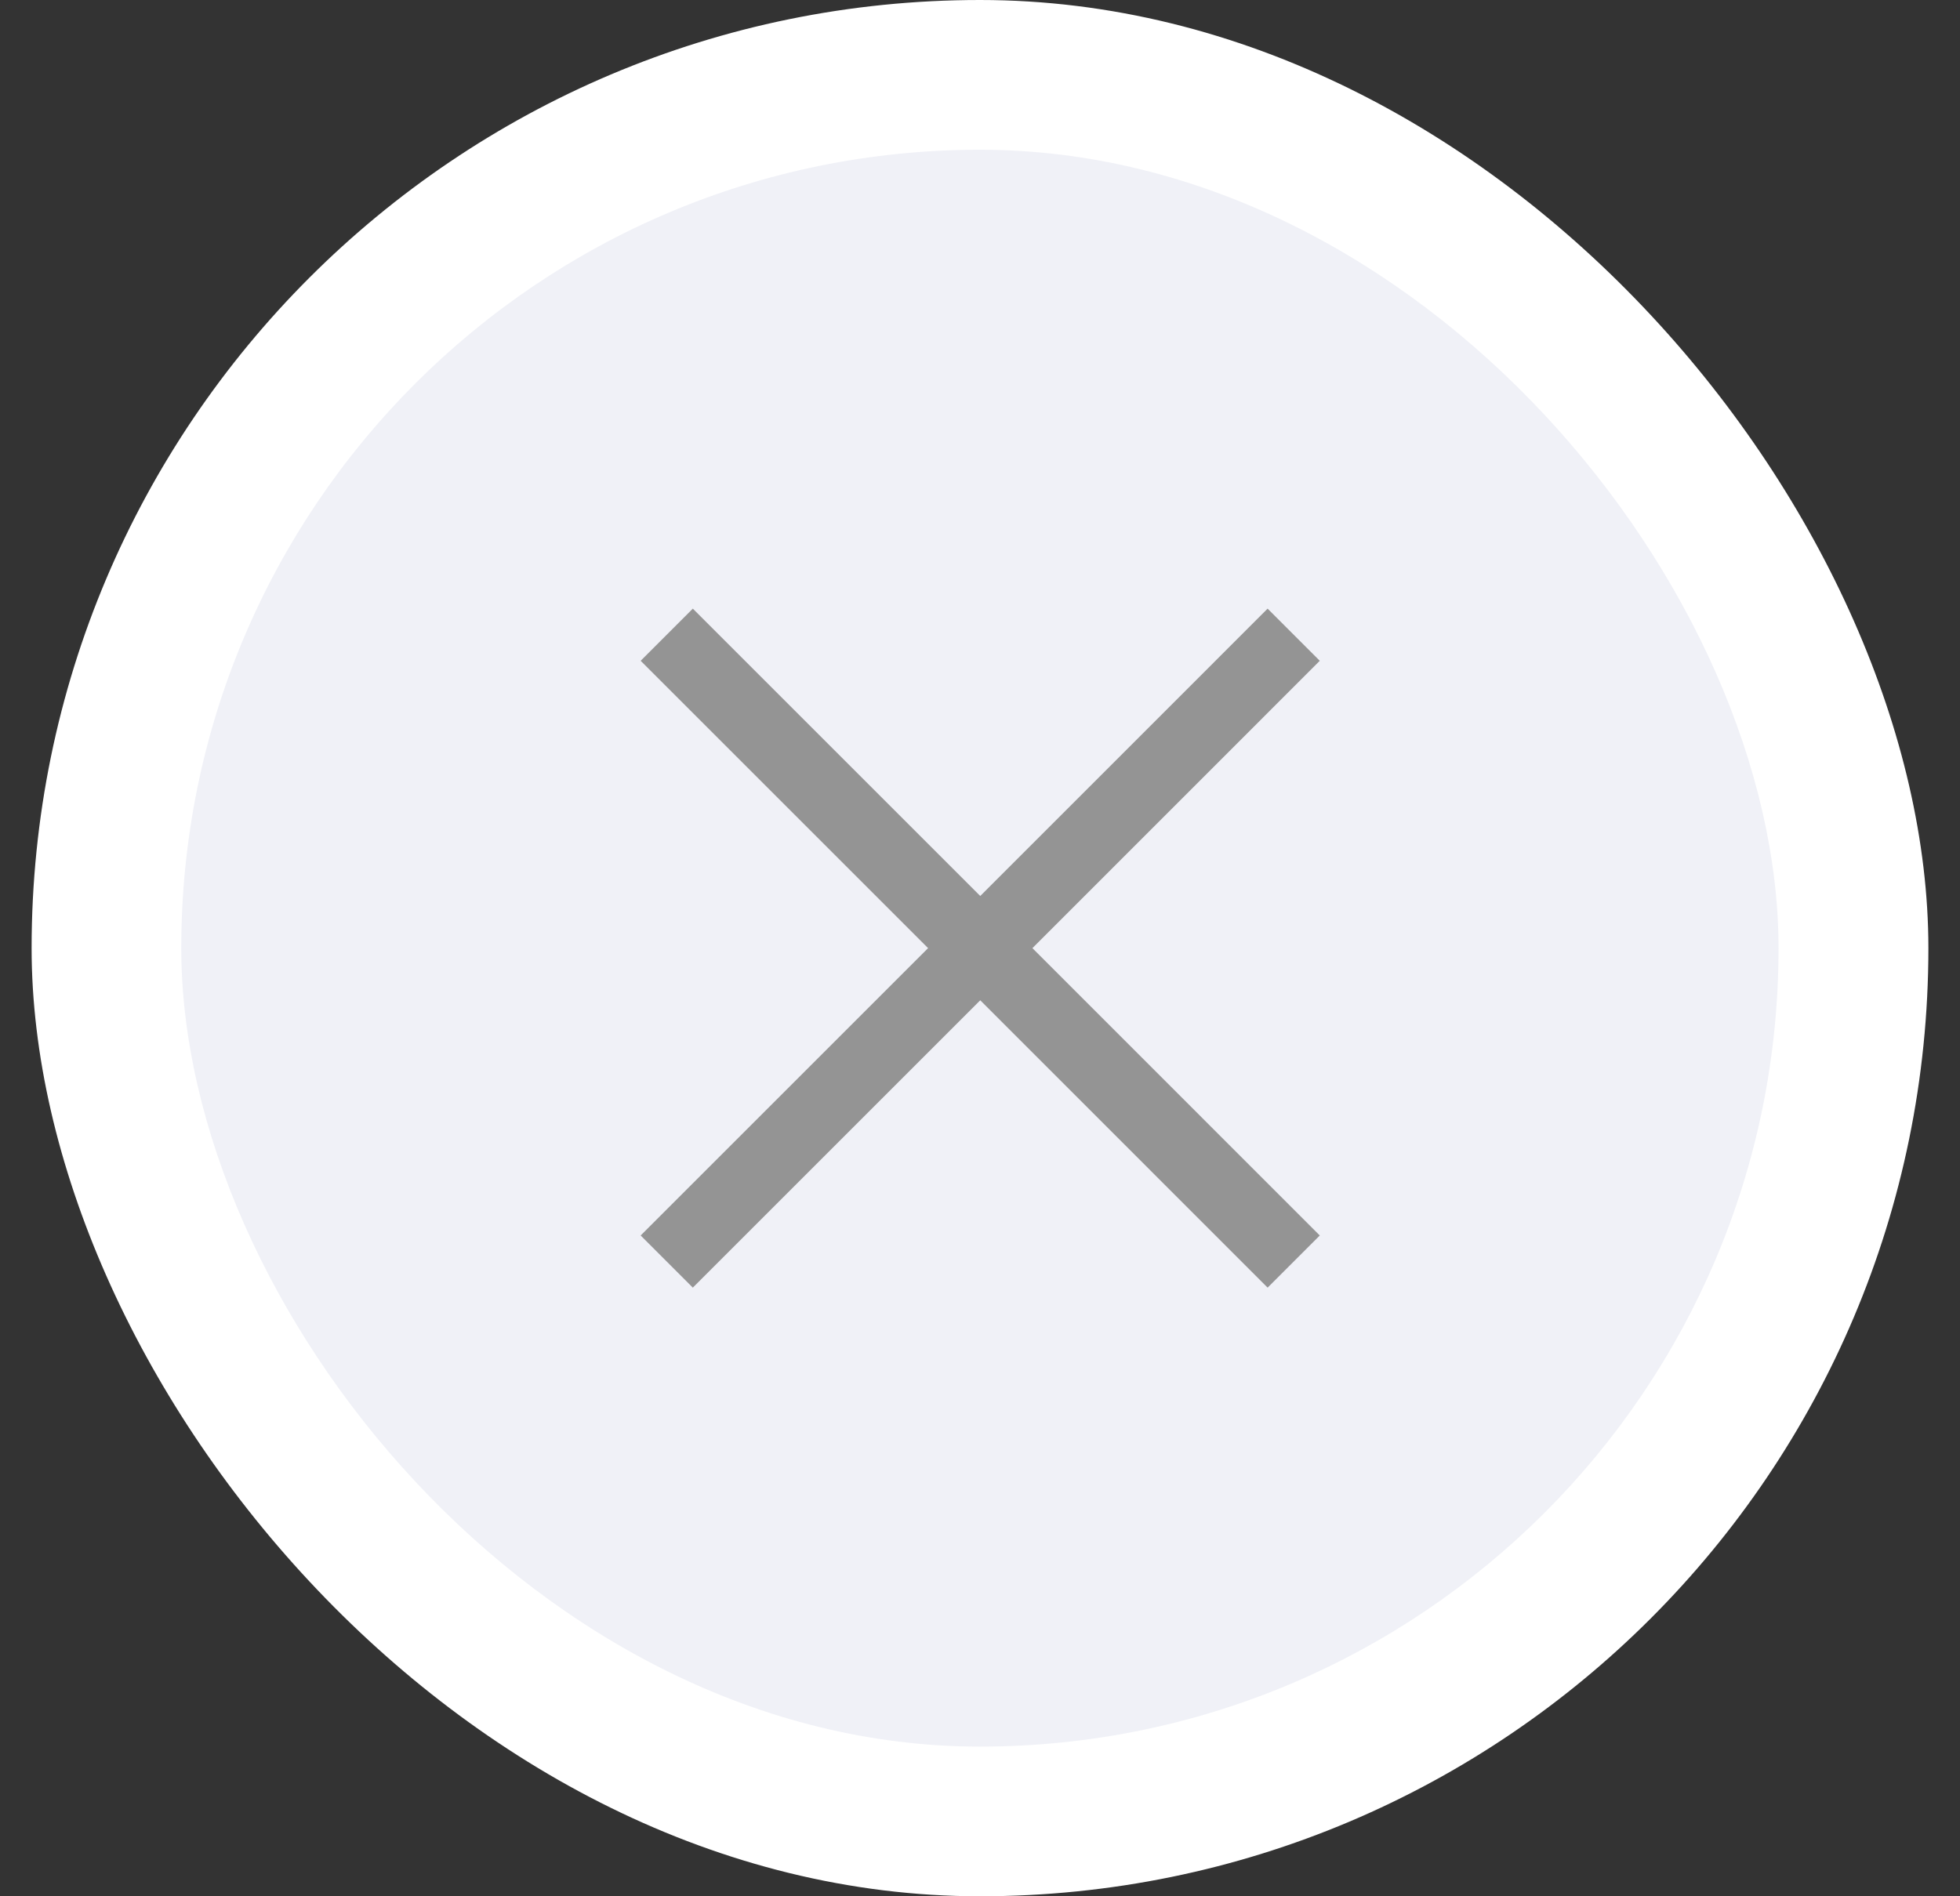
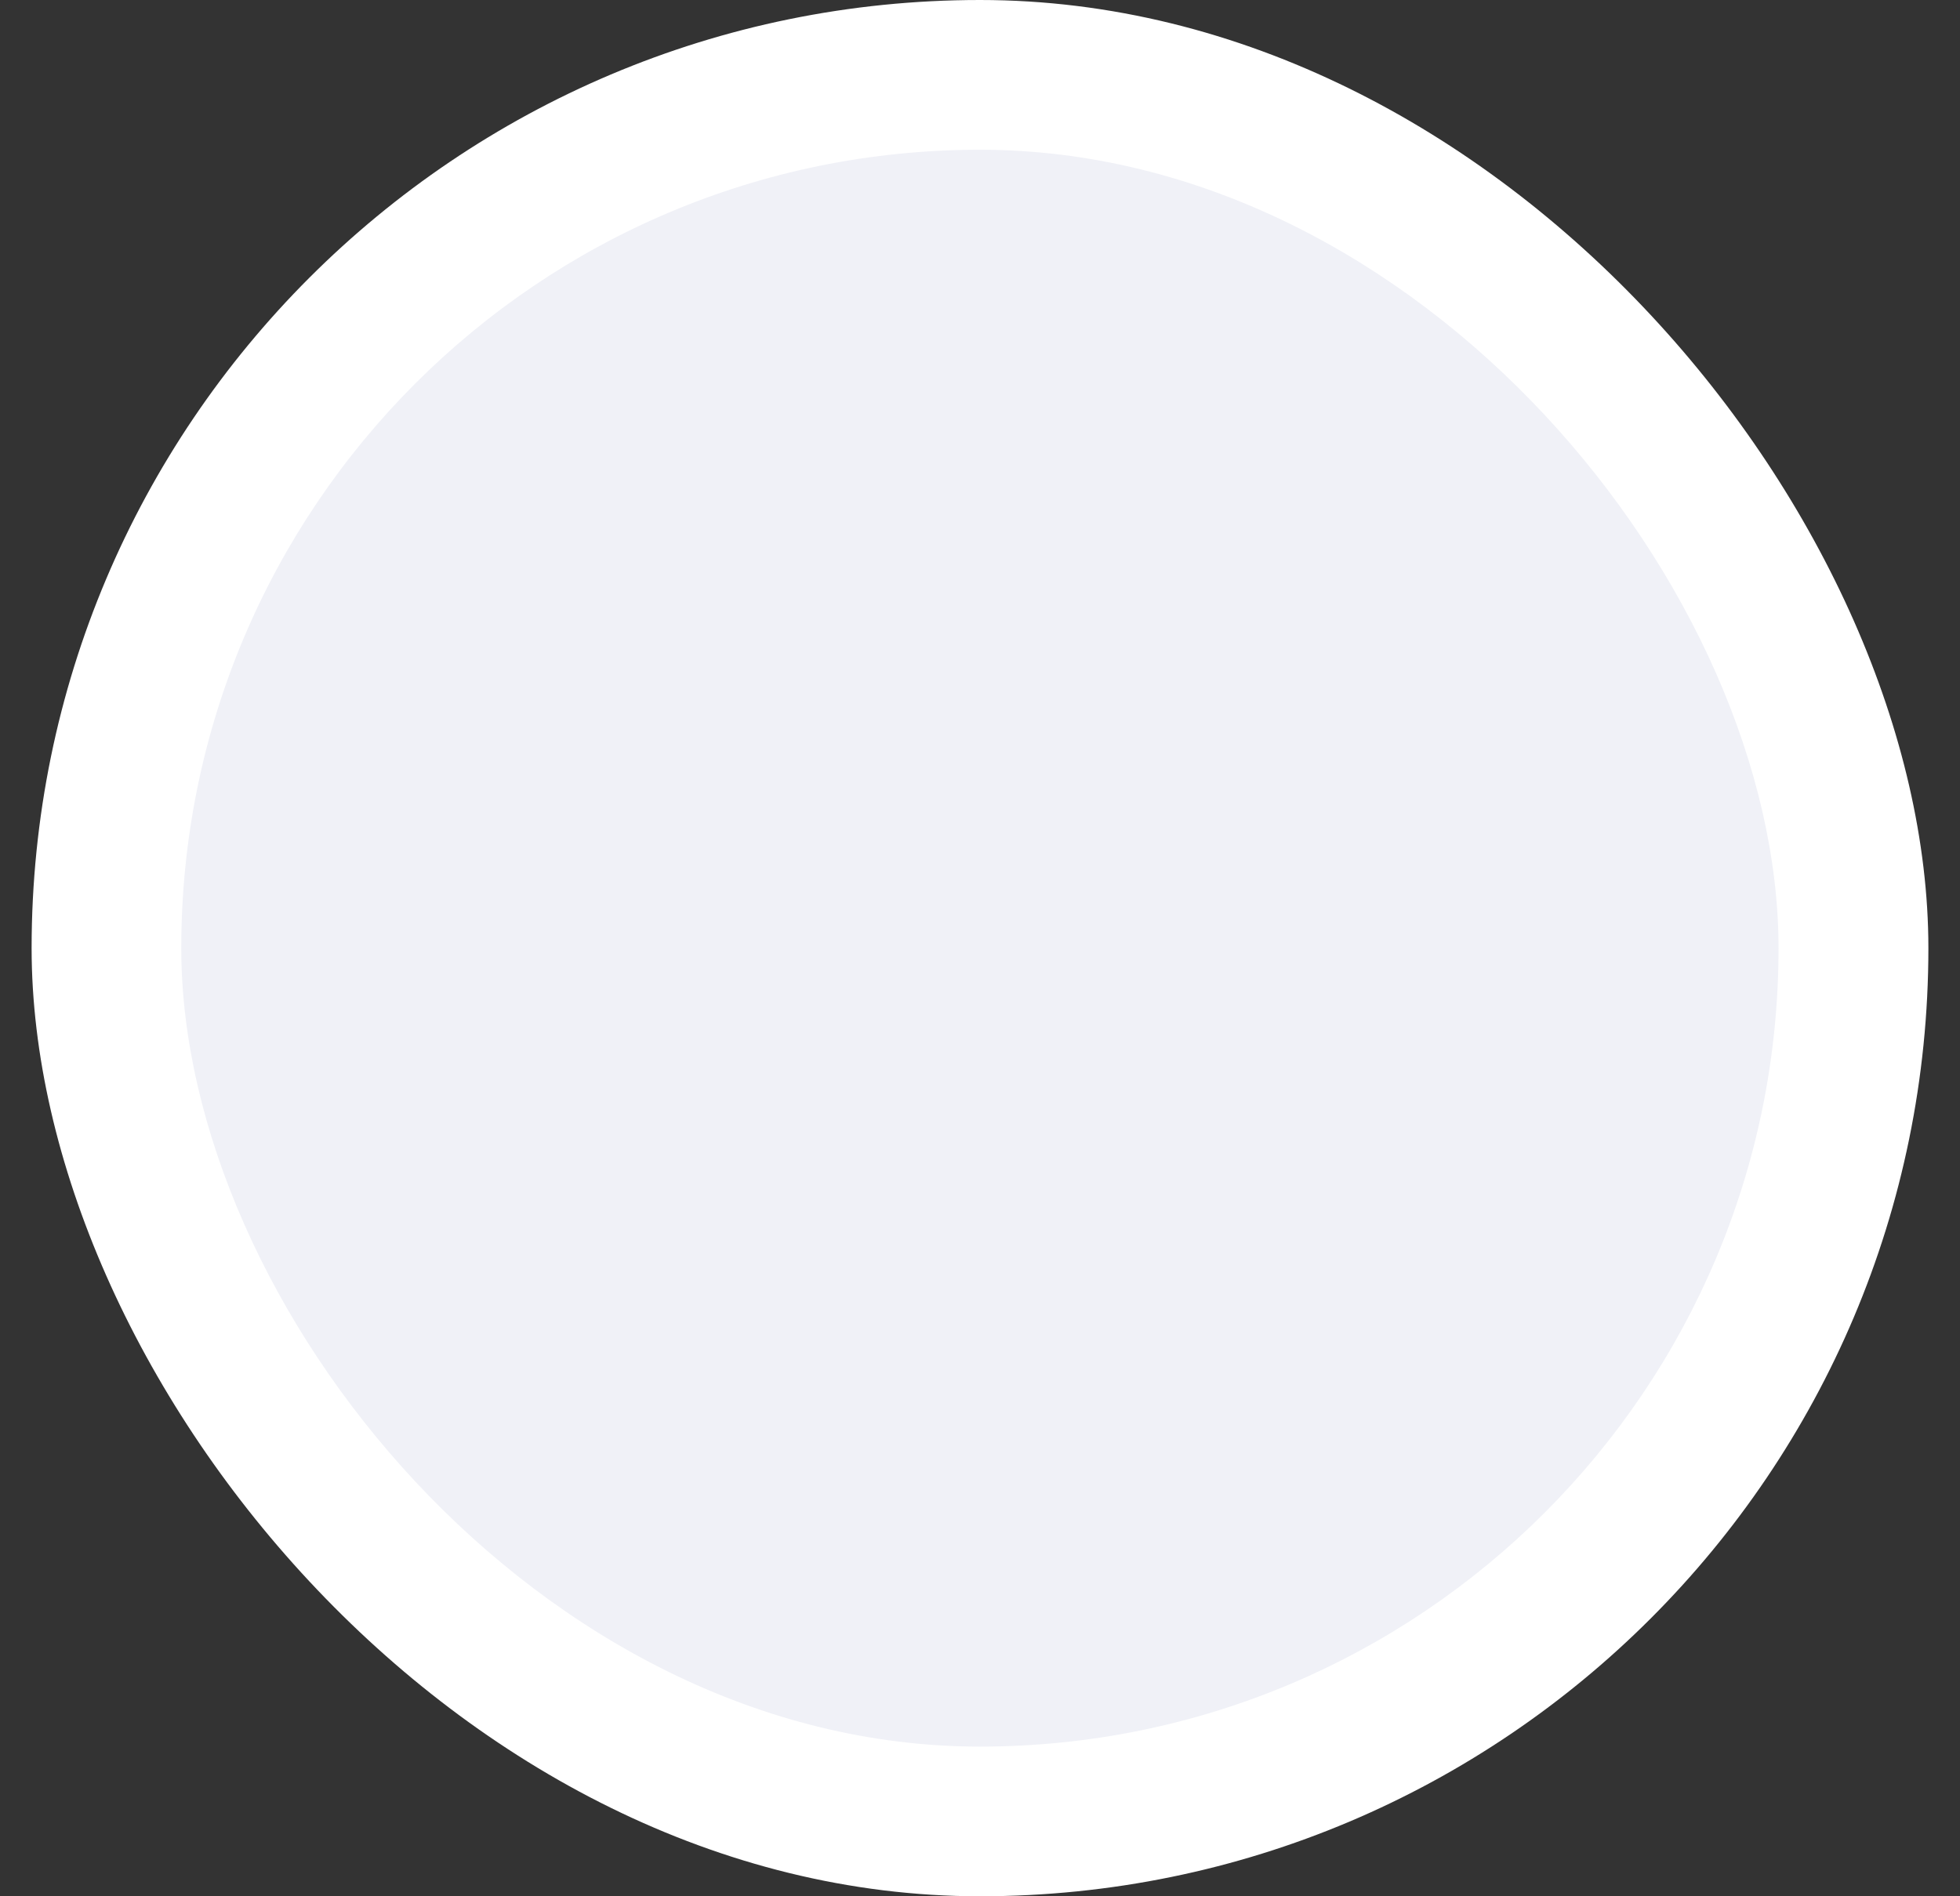
<svg xmlns="http://www.w3.org/2000/svg" width="31" height="30" viewBox="0 0 31 30" fill="none">
  <rect x="0" y="0" width="31" height="30" fill="#333333" stroke="none" />
  <rect x="0.5" width="30" height="30" rx="15" fill="white" />
  <rect x="2.867" y="2.369" width="25.263" height="25.263" rx="12.632" fill="#F0F1F7" />
-   <path d="M14.679 15L10.133 10.454L10.958 9.629L15.504 14.175L20.049 9.629L20.874 10.454L16.329 15L20.874 19.546L20.049 20.371L15.504 15.825L10.958 20.371L10.133 19.546L14.679 15Z" fill="#949494" />
</svg>